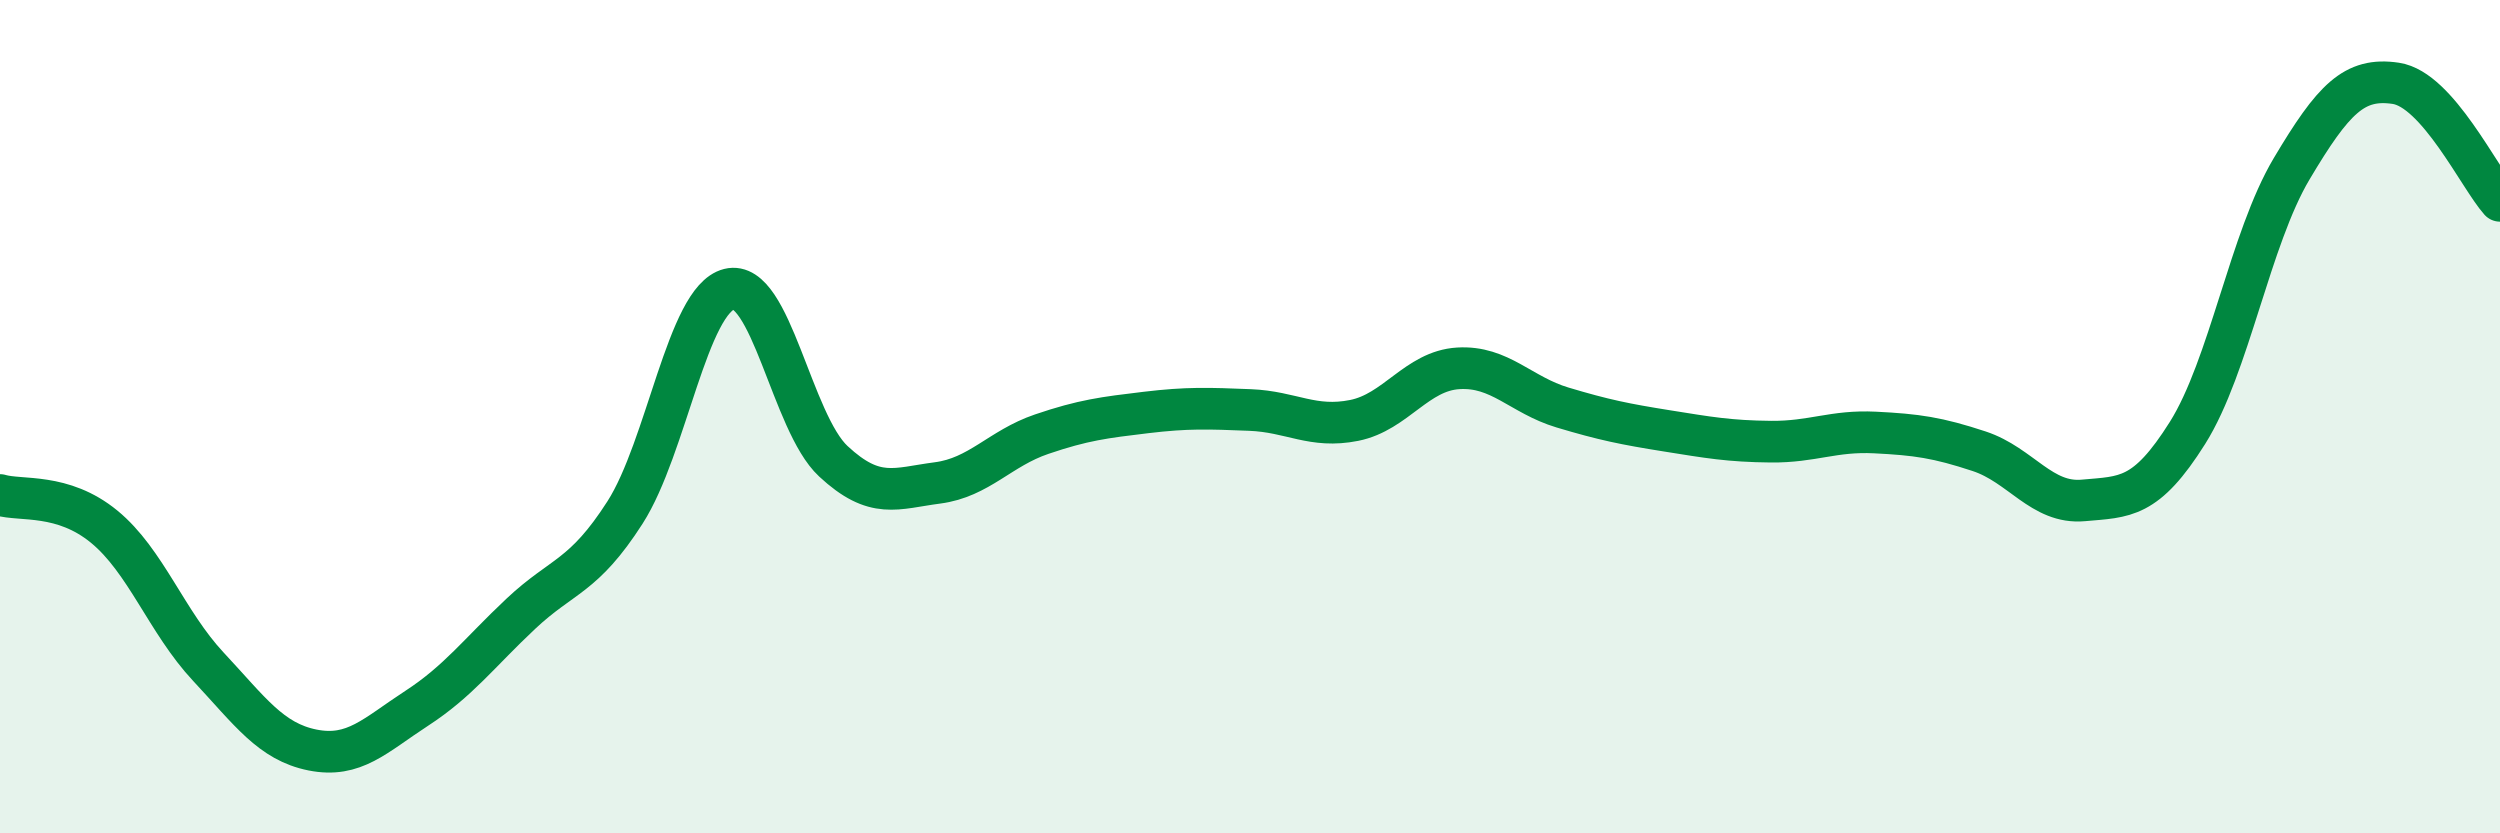
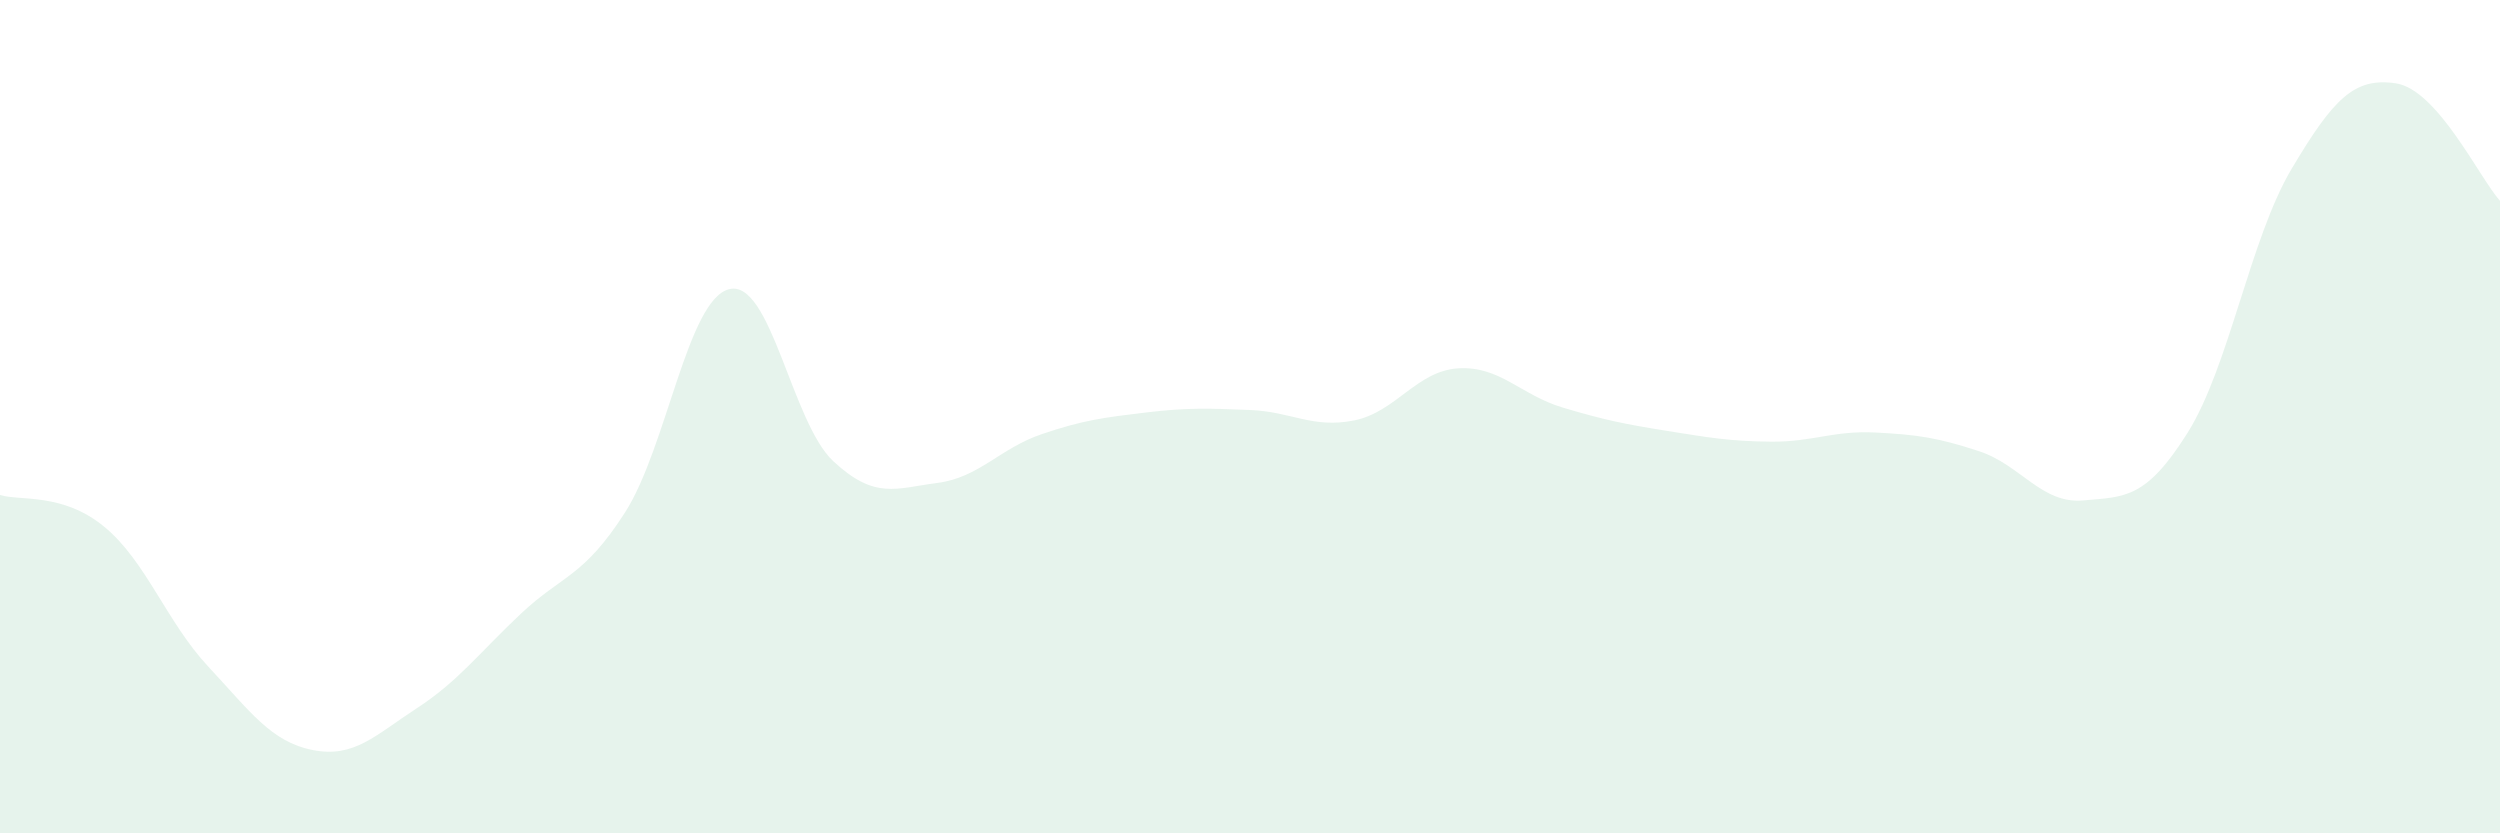
<svg xmlns="http://www.w3.org/2000/svg" width="60" height="20" viewBox="0 0 60 20">
  <path d="M 0,11.88 C 0.5,12.03 1.5,11.82 2.5,12.64 C 3.5,13.46 4,14.93 5,16 C 6,17.07 6.5,17.8 7.5,18 C 8.5,18.2 9,17.65 10,17 C 11,16.35 11.5,15.67 12.5,14.73 C 13.5,13.79 14,13.86 15,12.3 C 16,10.74 16.5,7.19 17.5,6.94 C 18.5,6.69 19,10.14 20,11.07 C 21,12 21.5,11.72 22.5,11.59 C 23.5,11.46 24,10.76 25,10.42 C 26,10.08 26.5,10.02 27.5,9.9 C 28.5,9.78 29,9.8 30,9.84 C 31,9.88 31.5,10.29 32.5,10.09 C 33.5,9.89 34,8.9 35,8.84 C 36,8.78 36.5,9.48 37.5,9.78 C 38.5,10.08 39,10.18 40,10.34 C 41,10.5 41.5,10.59 42.5,10.6 C 43.5,10.61 44,10.33 45,10.38 C 46,10.43 46.5,10.5 47.5,10.83 C 48.5,11.16 49,12.1 50,12.01 C 51,11.92 51.5,11.98 52.5,10.39 C 53.5,8.8 54,5.73 55,4.05 C 56,2.37 56.5,1.85 57.5,2 C 58.5,2.15 59.5,4.26 60,4.82L60 20L0 20Z" fill="#008740" opacity="0.1" stroke-linecap="round" stroke-linejoin="round" />
-   <path d="M 0,11.88 C 0.5,12.03 1.5,11.82 2.5,12.64 C 3.5,13.46 4,14.93 5,16 C 6,17.07 6.5,17.8 7.5,18 C 8.5,18.2 9,17.65 10,17 C 11,16.35 11.5,15.67 12.5,14.73 C 13.5,13.79 14,13.86 15,12.3 C 16,10.74 16.5,7.19 17.5,6.94 C 18.5,6.69 19,10.14 20,11.07 C 21,12 21.5,11.72 22.5,11.59 C 23.5,11.46 24,10.76 25,10.42 C 26,10.08 26.5,10.02 27.5,9.9 C 28.5,9.78 29,9.8 30,9.84 C 31,9.88 31.5,10.29 32.5,10.09 C 33.5,9.89 34,8.9 35,8.84 C 36,8.78 36.5,9.48 37.5,9.78 C 38.5,10.08 39,10.18 40,10.34 C 41,10.5 41.5,10.59 42.5,10.6 C 43.5,10.61 44,10.33 45,10.38 C 46,10.43 46.5,10.5 47.5,10.83 C 48.5,11.16 49,12.1 50,12.01 C 51,11.92 51.5,11.98 52.5,10.39 C 53.5,8.8 54,5.73 55,4.05 C 56,2.37 56.5,1.85 57.5,2 C 58.5,2.15 59.5,4.26 60,4.82" stroke="#008740" stroke-width="1" fill="none" stroke-linecap="round" stroke-linejoin="round" />
</svg>